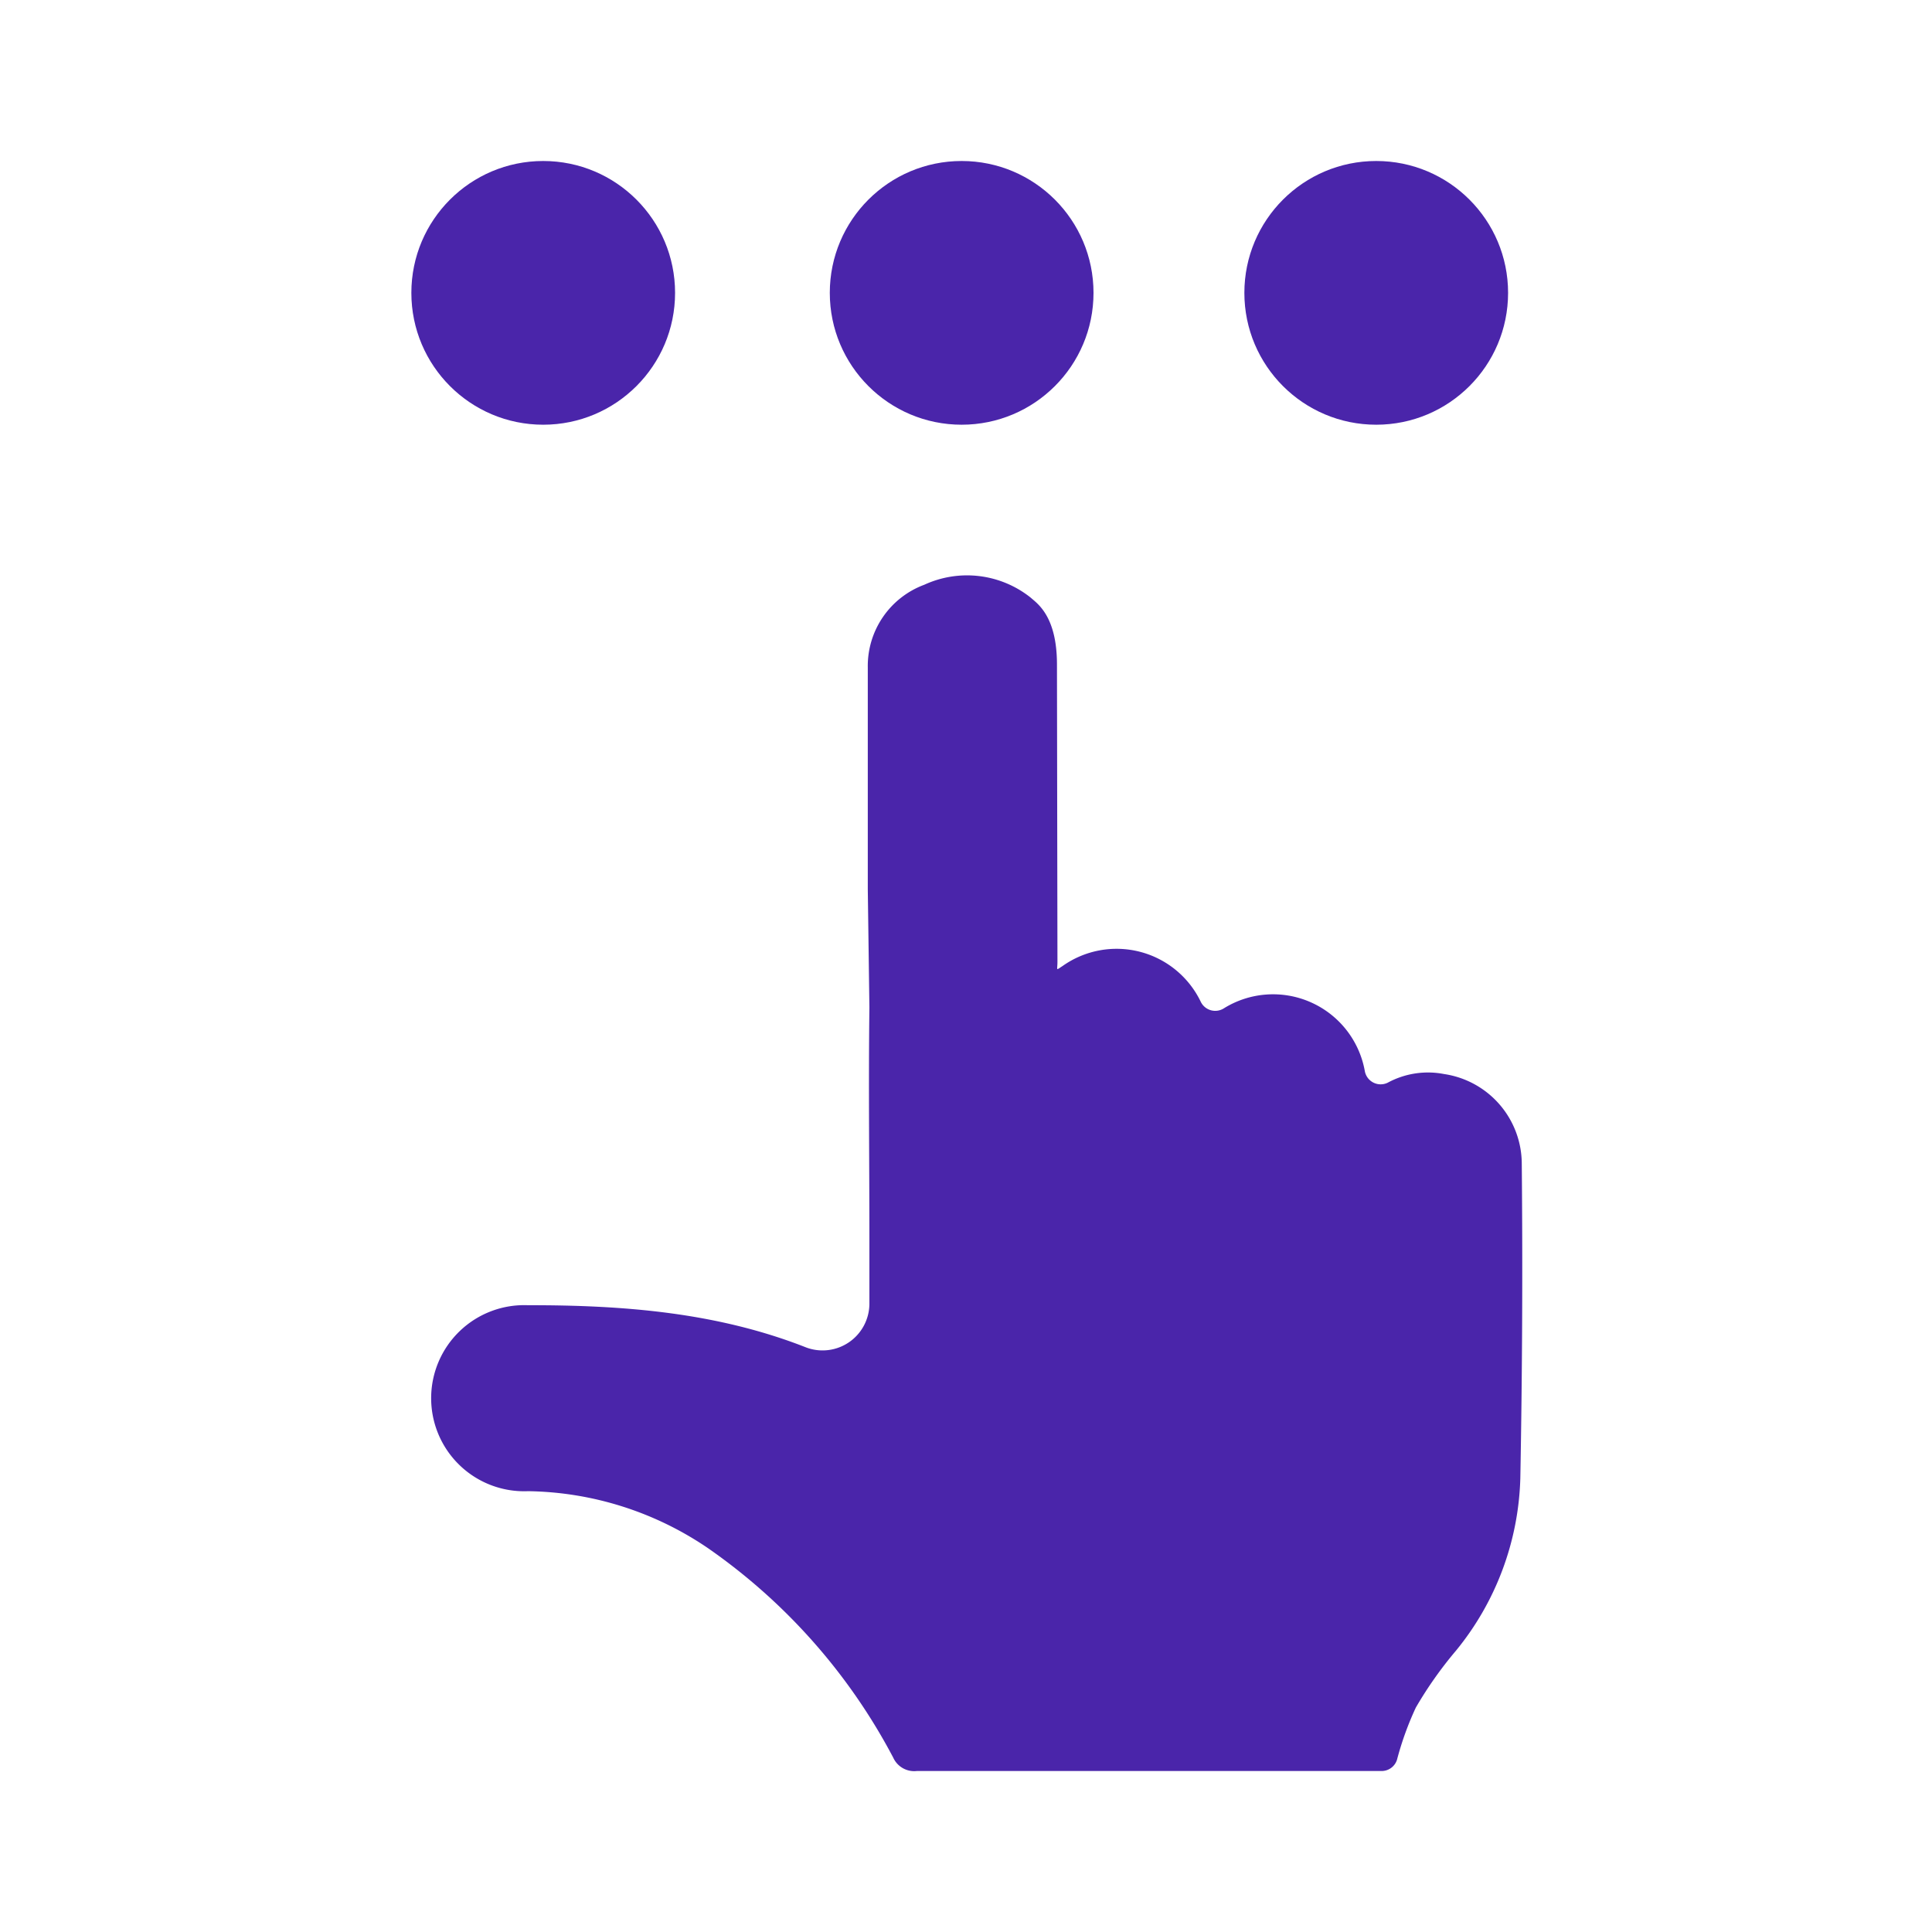
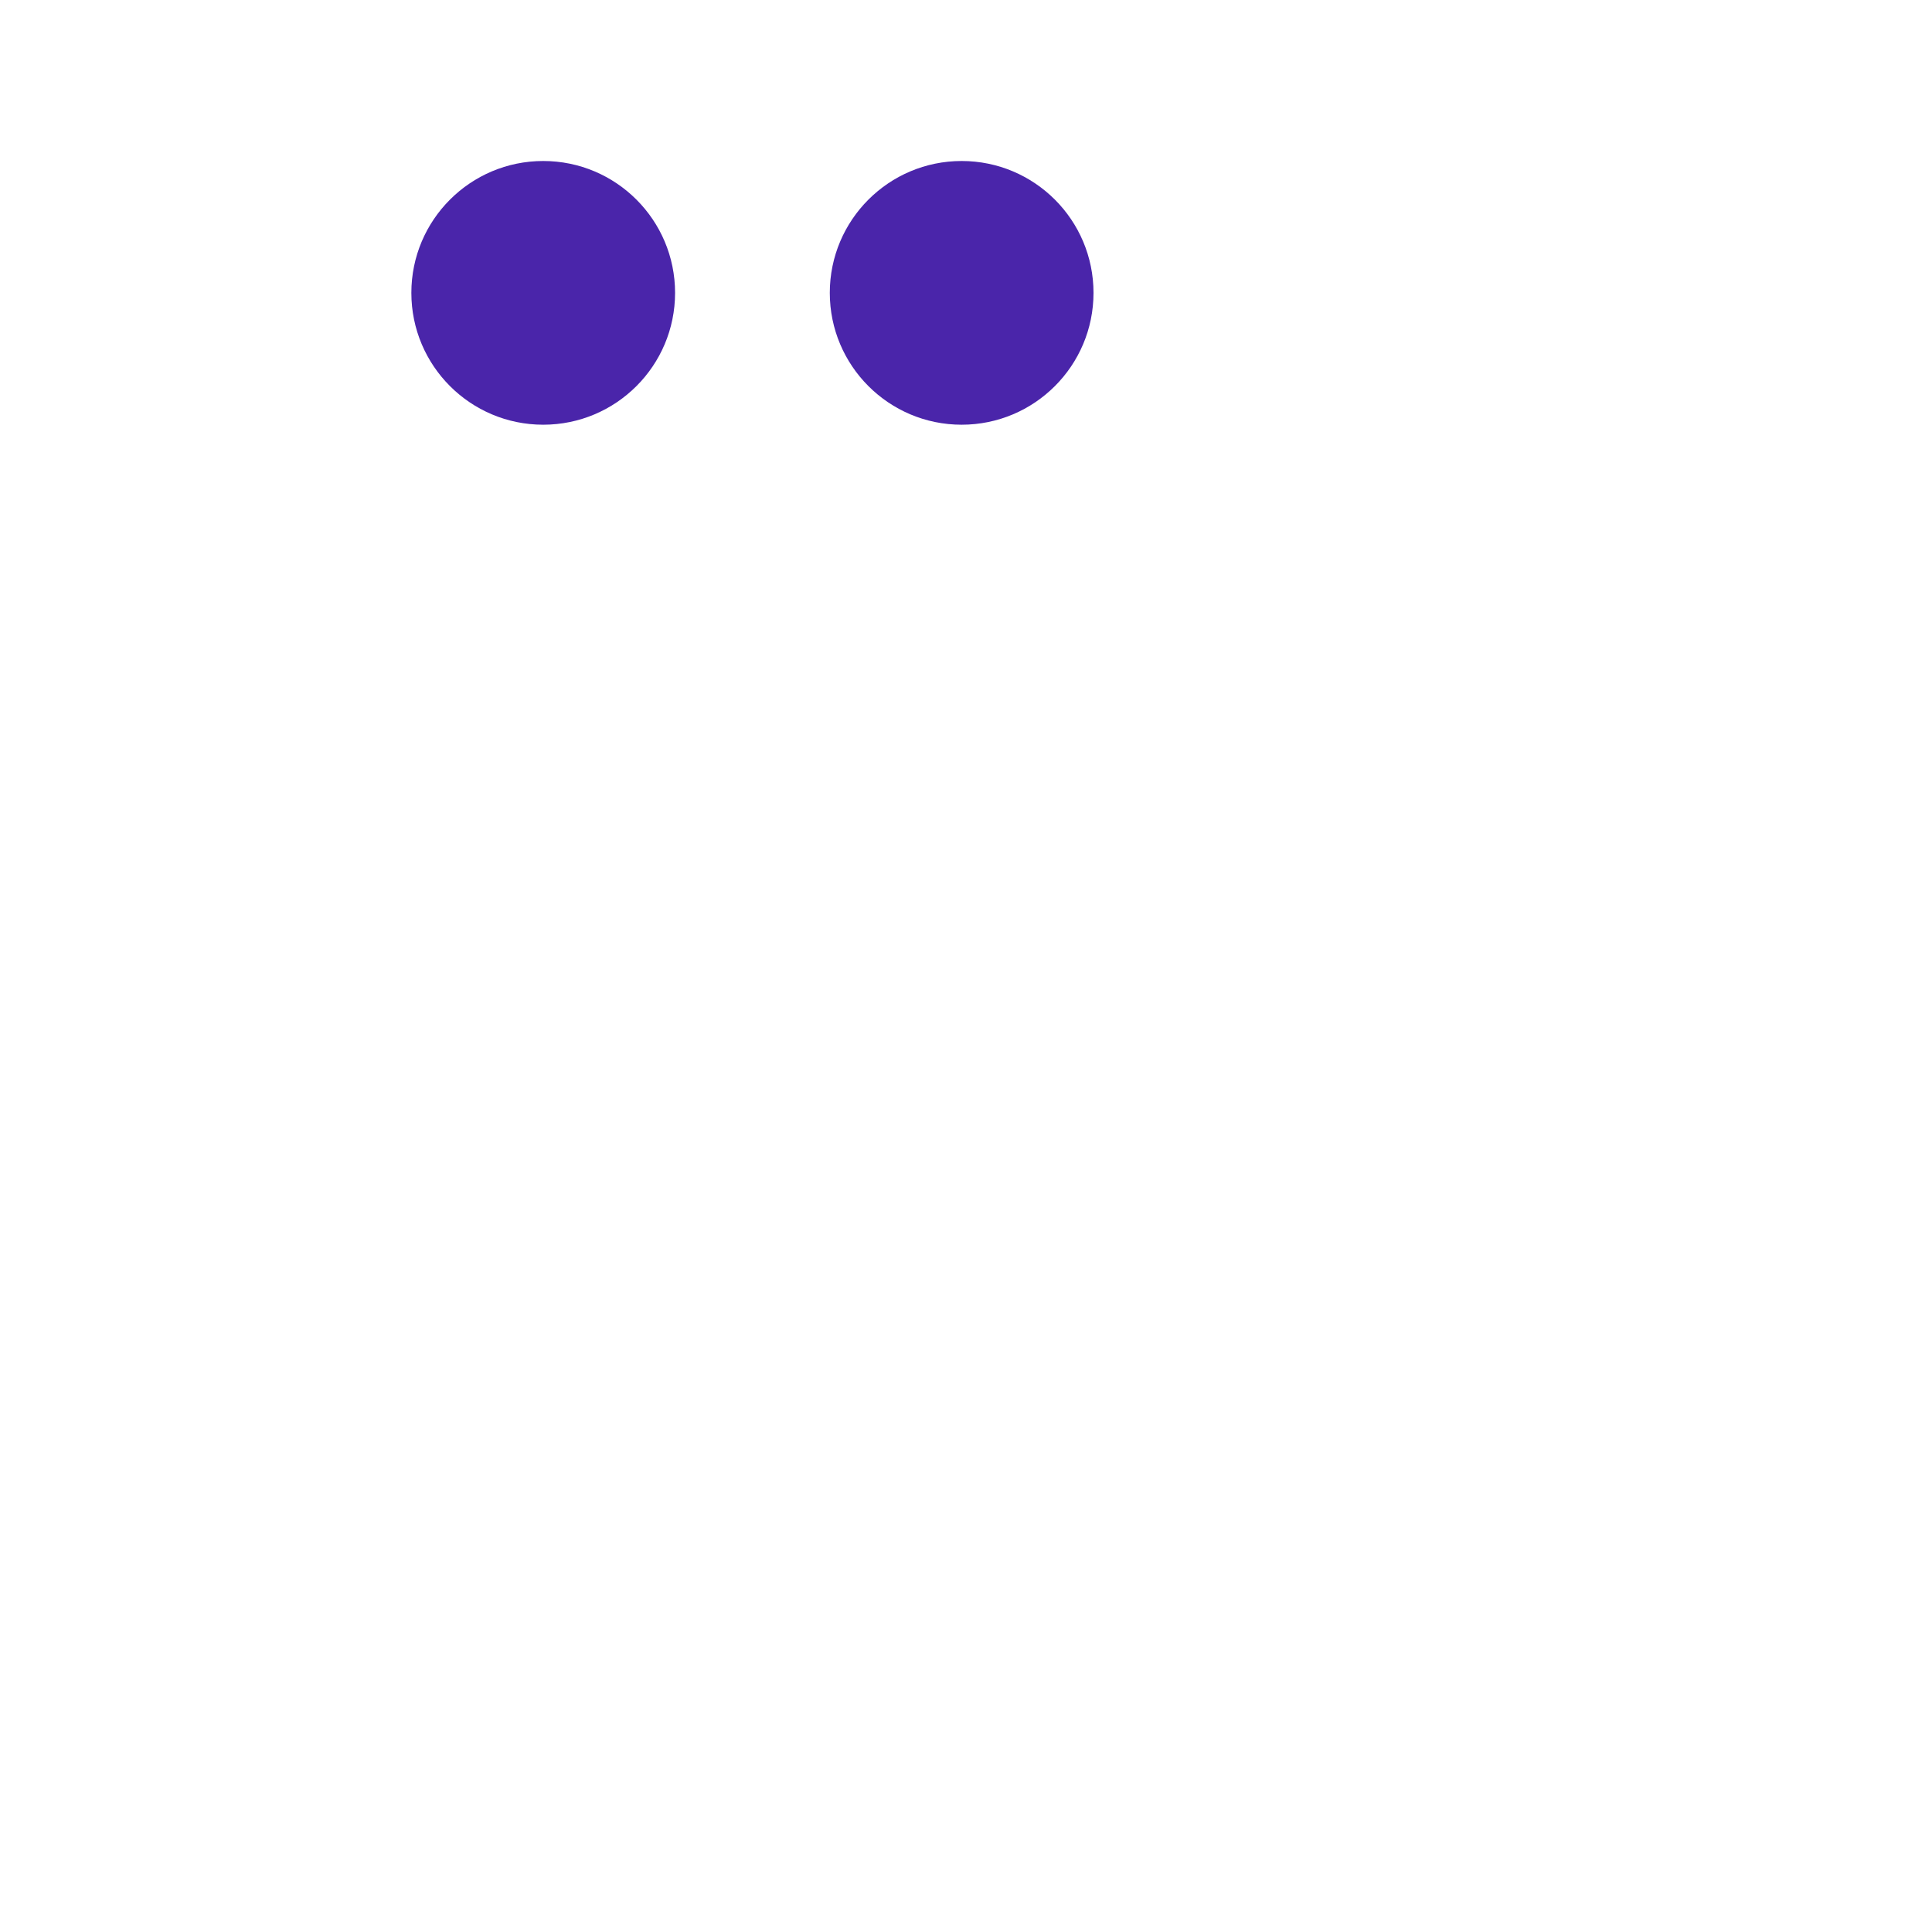
<svg xmlns="http://www.w3.org/2000/svg" id="Layer_1" data-name="Layer 1" viewBox="0 0 120 120">
  <defs>
    <style>.cls-1{fill:#4a25aa;}</style>
  </defs>
  <circle class="cls-1" cx="33.74" cy="18.19" r="8.19" />
  <circle class="cls-1" cx="59.73" cy="18.19" r="8.19" />
-   <circle class="cls-1" cx="85.48" cy="18.19" r="8.19" />
-   <path class="cls-1" d="M65.65,41.27c0-3-1.22-3.78-1.62-4.14a6.34,6.34,0,0,0-6.62-.81,5.38,5.38,0,0,0-3.51,5.14V55.24L54,62.58c-.06,4.79,0,9.58,0,14.36V81a2.91,2.91,0,0,1-3.91,2.7c-5.55-2.19-11.39-2.64-17.29-2.63a5.78,5.78,0,1,0,0,11.55,20.33,20.33,0,0,1,11.19,3.55,36.62,36.62,0,0,1,11.49,13,1.43,1.43,0,0,0,1.47.83q14.42,0,28.82,0h0a1,1,0,0,0,1-.7,19.26,19.26,0,0,1,1.17-3.24,24.47,24.47,0,0,1,2.49-3.53,17.67,17.67,0,0,0,4-10.71q.18-9.75.09-19.51a5.65,5.65,0,0,0-4.83-5.6,5.25,5.25,0,0,0-3.5.54,1,1,0,0,1-1.42-.73A5.79,5.79,0,0,0,76,62.64a1,1,0,0,1-1.41-.4A5.8,5.8,0,0,0,66,60c-.45.29-.32.28-.32-.26Z" />
</svg>